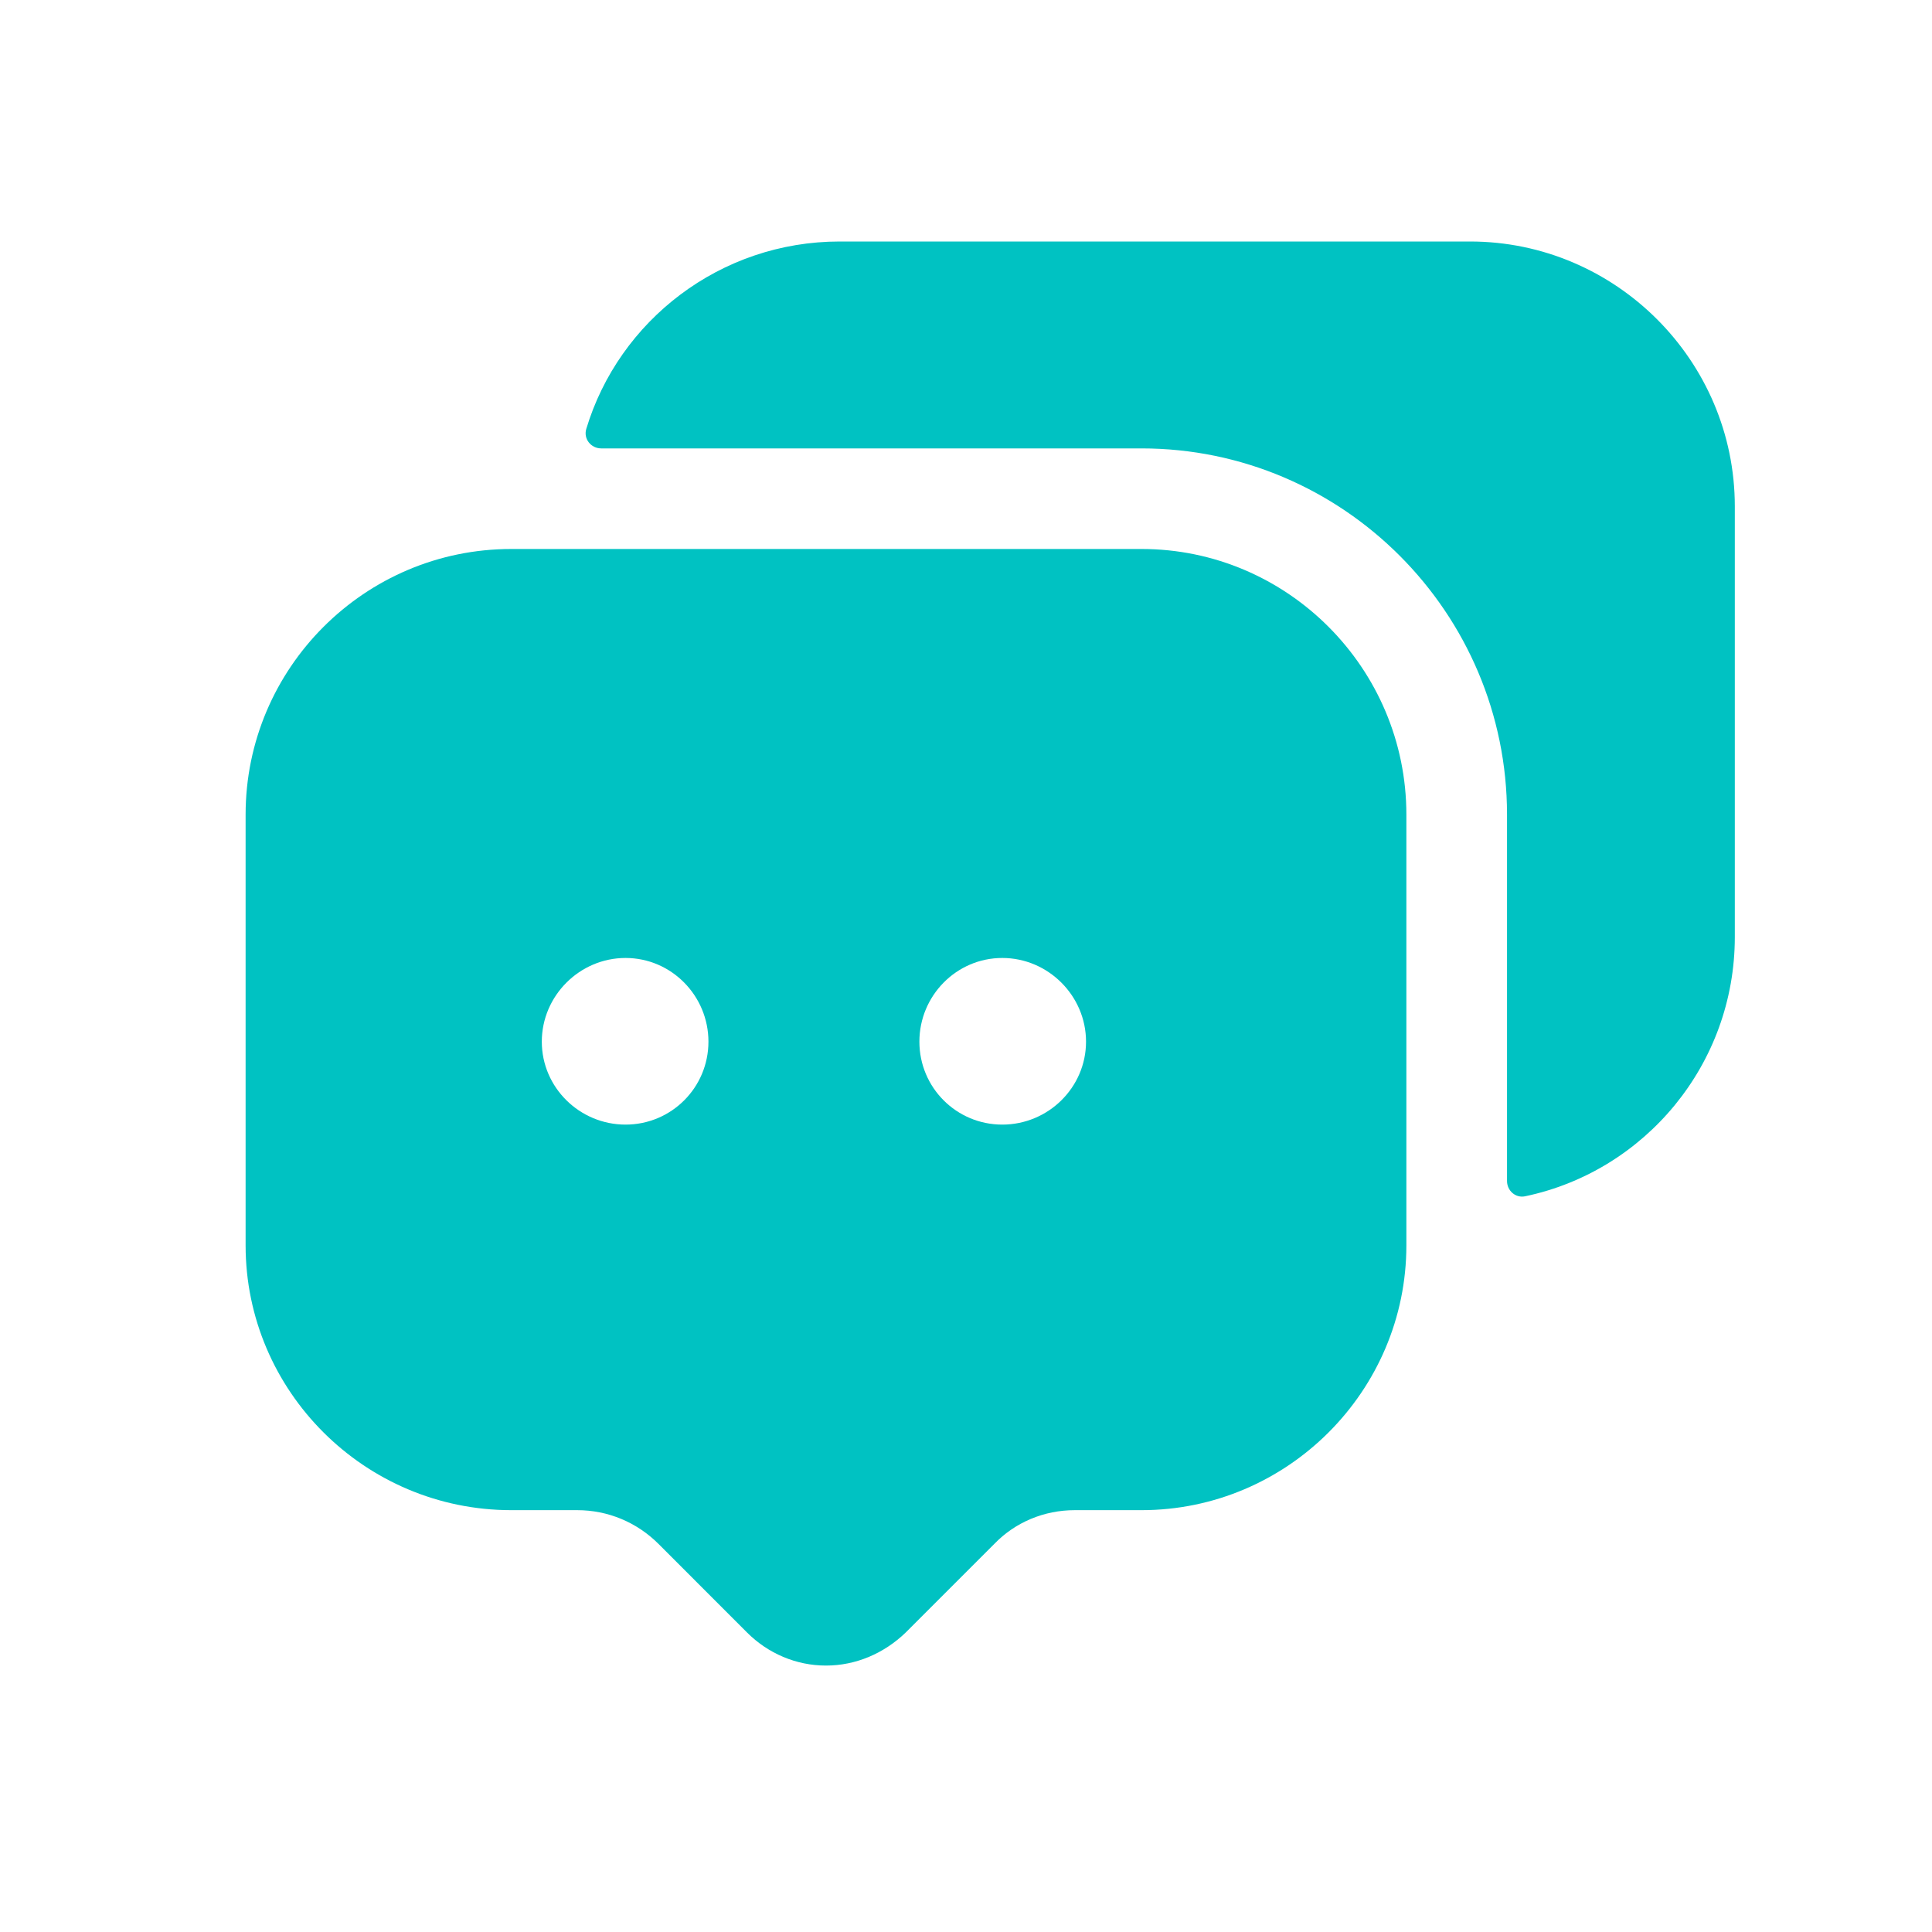
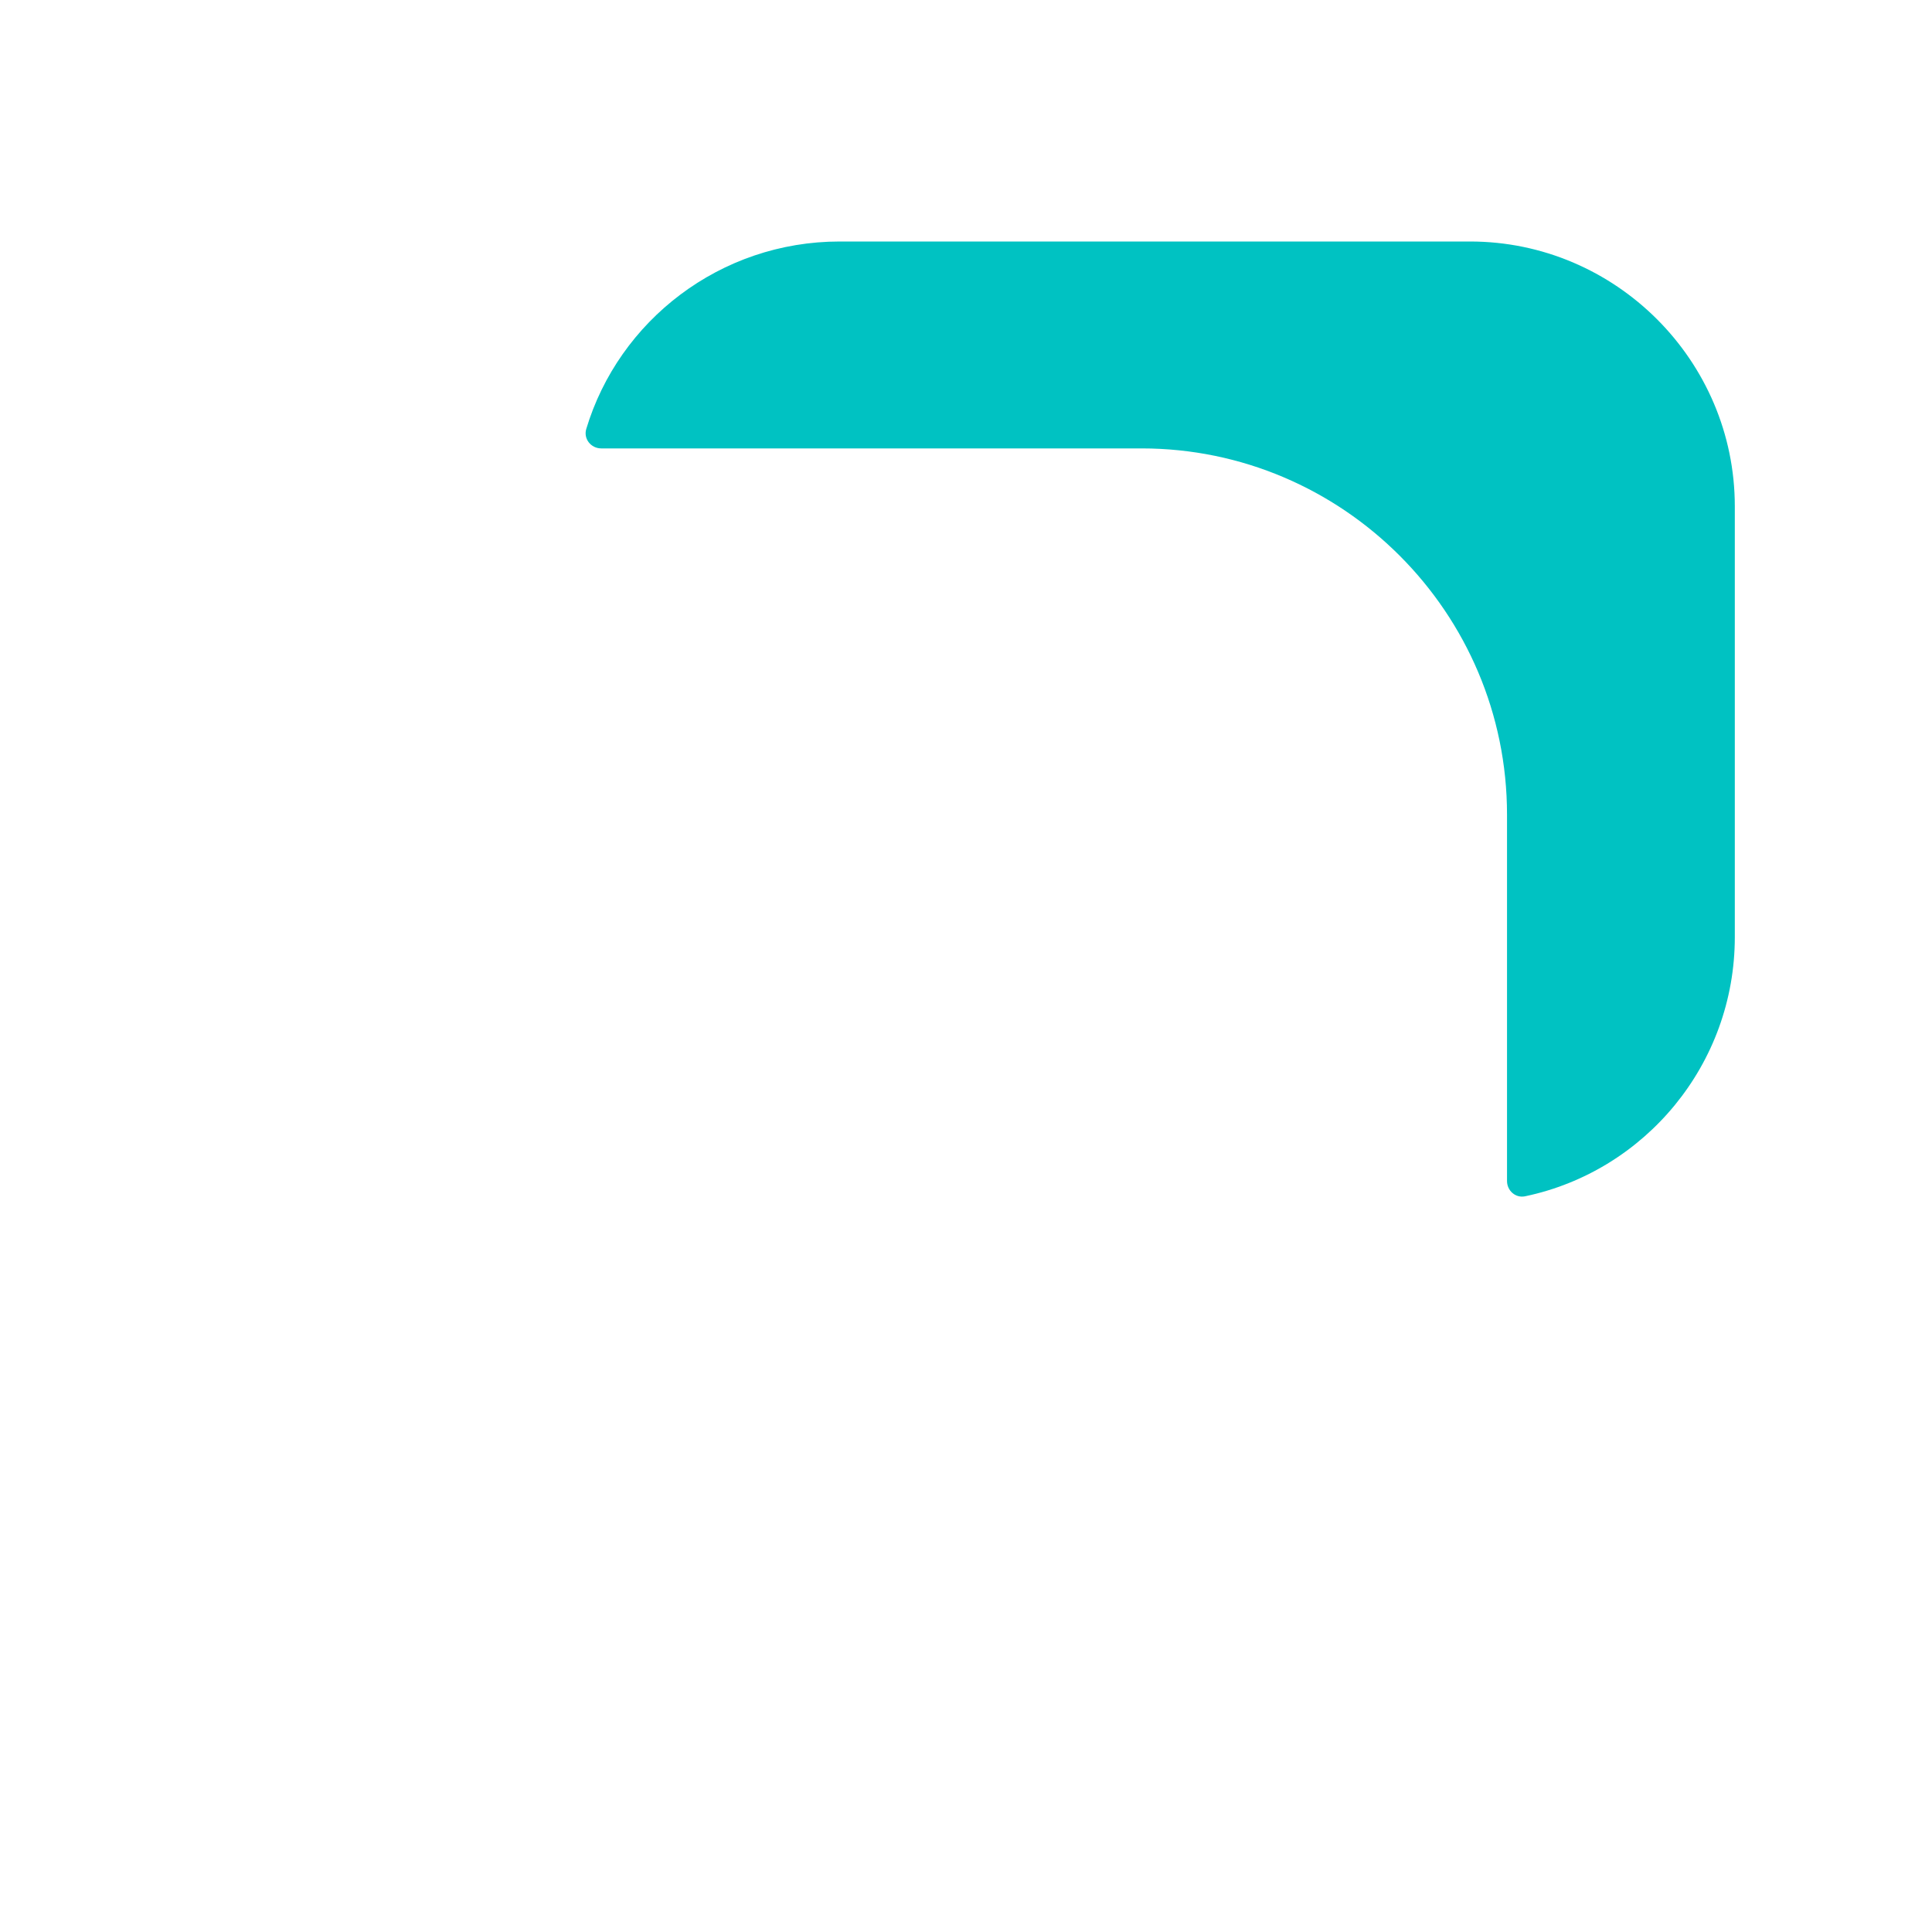
<svg xmlns="http://www.w3.org/2000/svg" width="32" height="32" viewBox="0 0 32 32" fill="none">
  <path fill-rule="evenodd" clip-rule="evenodd" d="M24.348 4H13.908C11.93 4 10.25 5.309 9.71 7.106C9.662 7.269 9.788 7.427 9.959 7.427H18.908C22.241 7.427 24.961 10.147 24.961 13.493V19.561C24.961 19.723 25.104 19.848 25.262 19.814C27.247 19.397 28.734 17.628 28.734 15.52V8.387C28.734 5.973 26.761 4 24.348 4Z" fill="#00C2C2" />
-   <path fill-rule="evenodd" clip-rule="evenodd" d="M16.601 18.627C15.841 18.627 15.228 18.013 15.228 17.253C15.228 16.493 15.841 15.867 16.601 15.867C17.361 15.867 17.988 16.493 17.988 17.253C17.988 18.013 17.361 18.627 16.601 18.627ZM10.361 18.627C9.601 18.627 8.974 18.013 8.974 17.253C8.974 16.493 9.601 15.867 10.361 15.867C11.121 15.867 11.734 16.493 11.734 17.253C11.734 18.013 11.121 18.627 10.361 18.627ZM18.908 9.093H8.468C6.041 9.093 4.068 11.067 4.068 13.493V20.627C4.068 23.04 6.041 25.013 8.468 25.013H9.561C10.068 25.013 10.548 25.213 10.908 25.573L12.374 27.04C12.721 27.387 13.188 27.587 13.681 27.587C14.174 27.587 14.641 27.387 15.001 27.04L16.468 25.573C16.814 25.213 17.294 25.013 17.801 25.013H18.908C21.321 25.013 23.294 23.04 23.294 20.627V13.493C23.294 11.067 21.321 9.093 18.908 9.093Z" fill="#00C2C2" />
</svg>